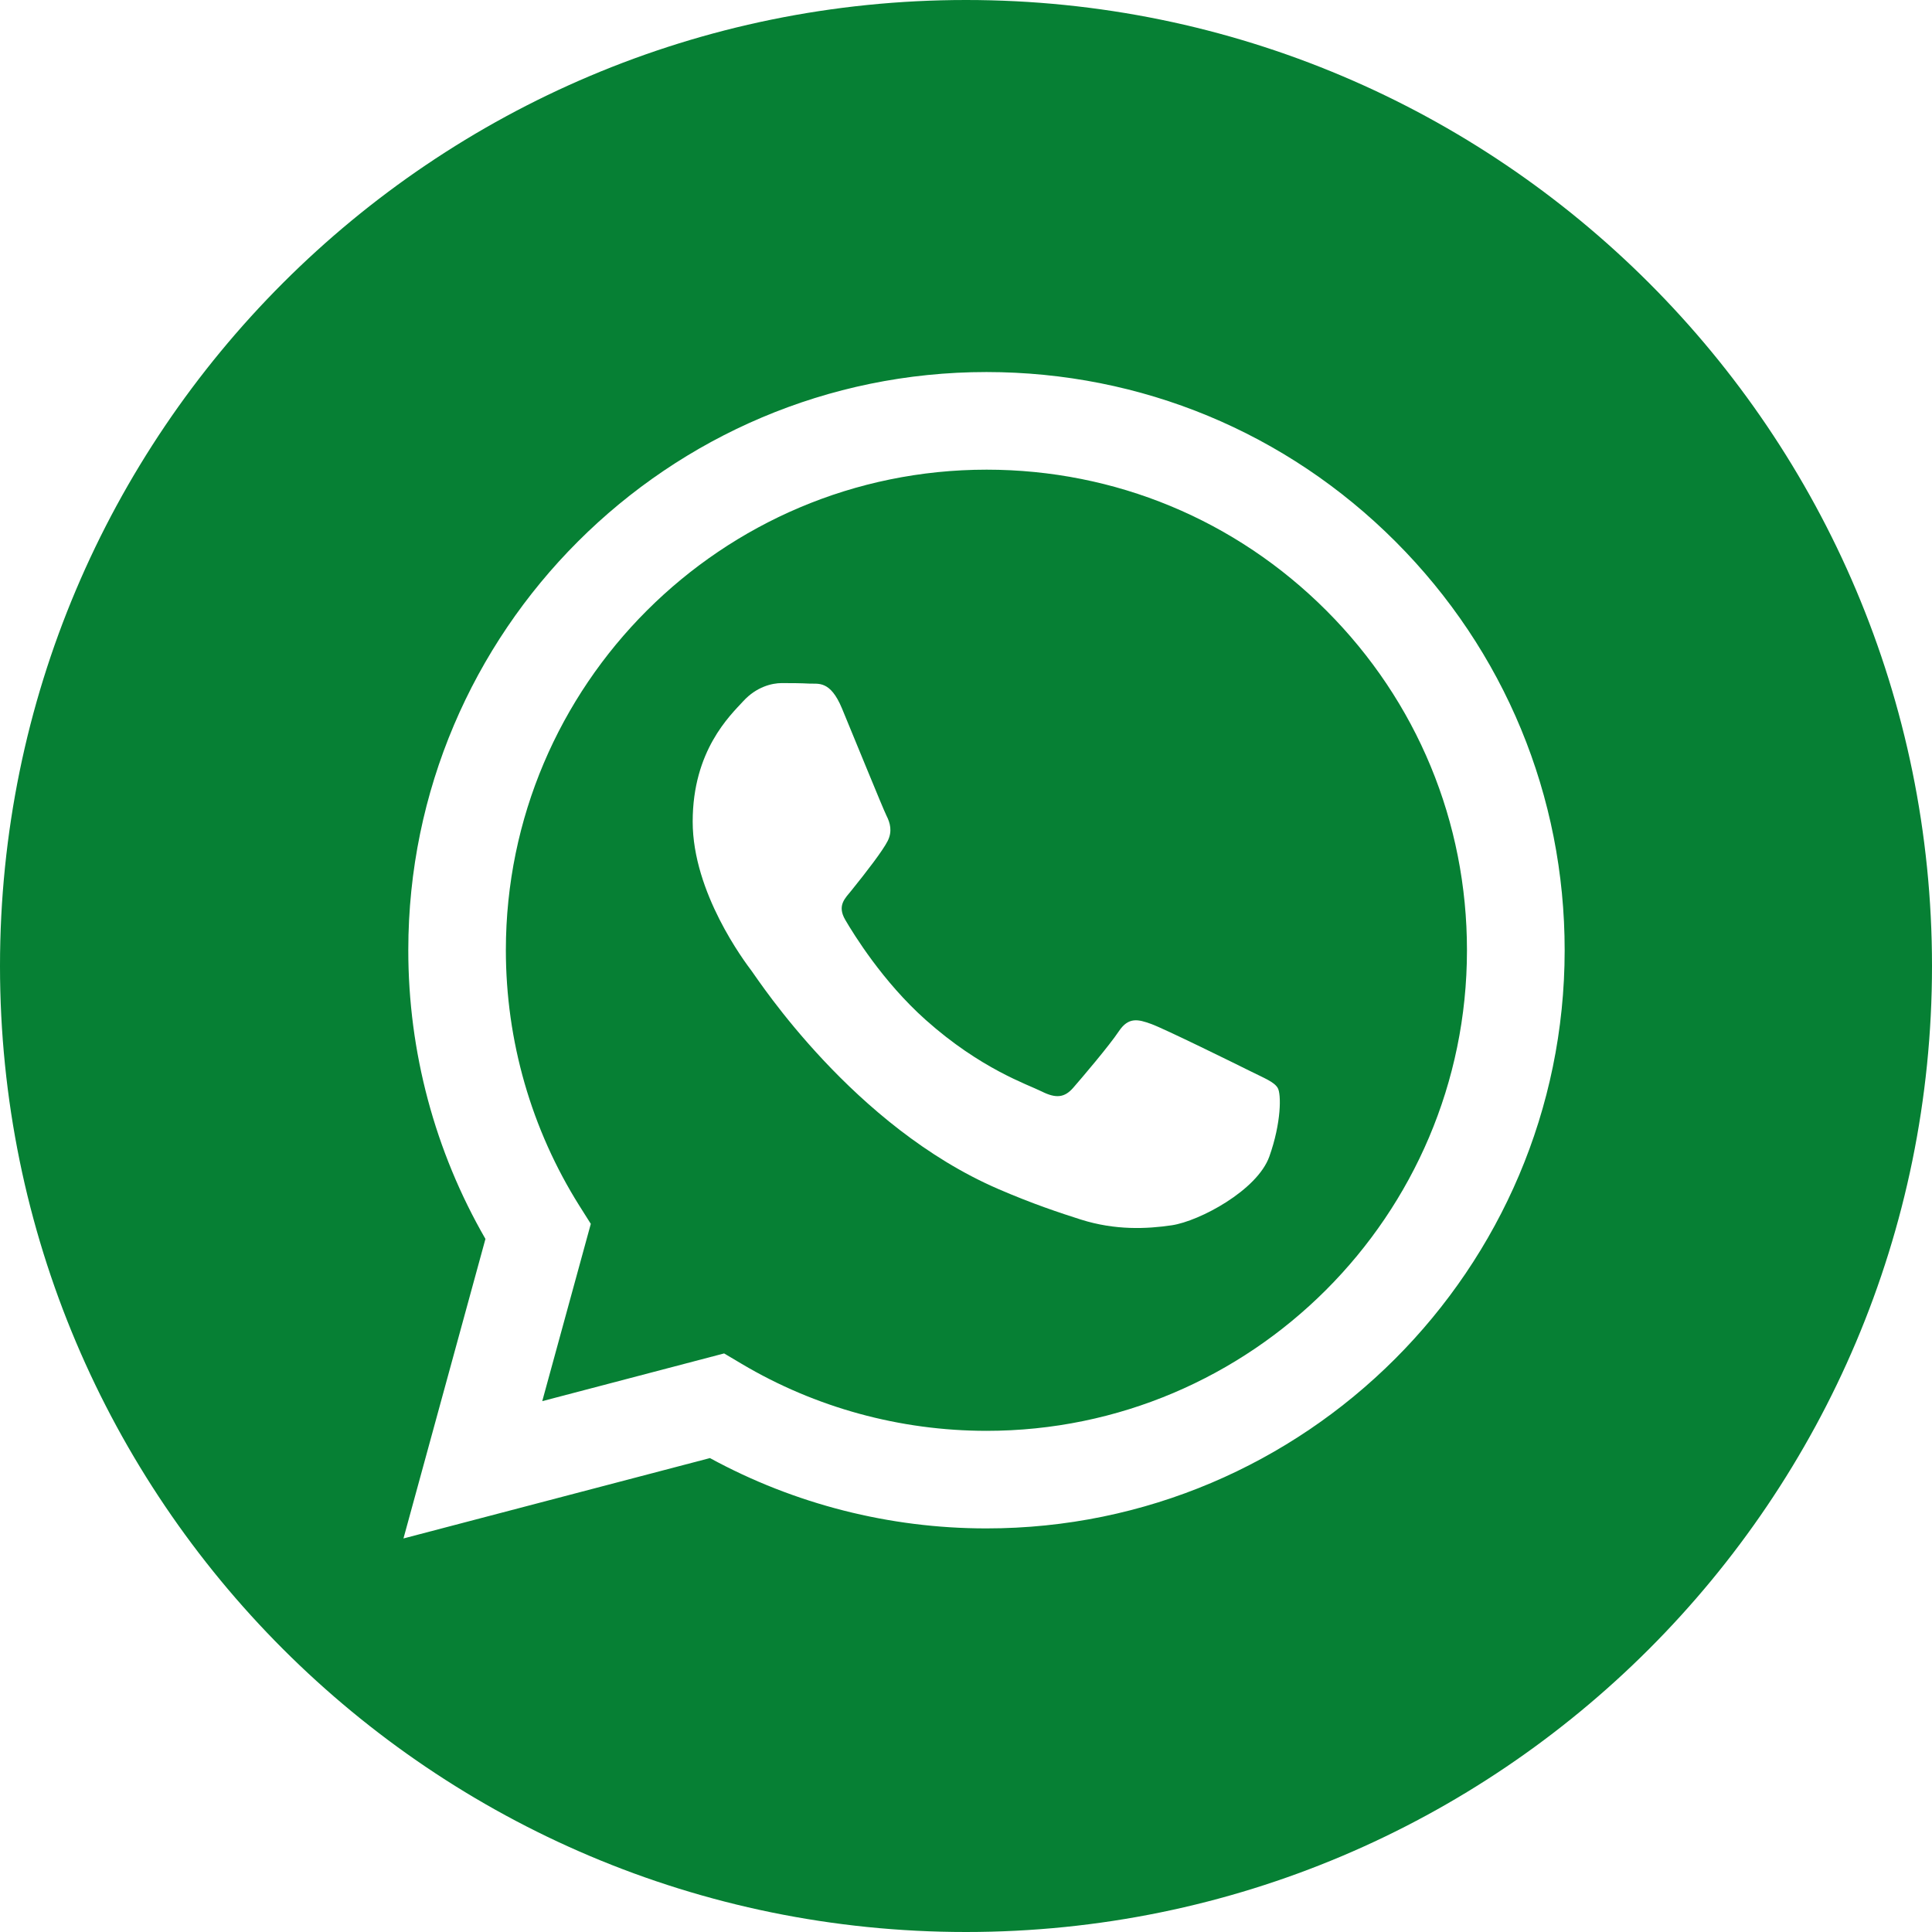
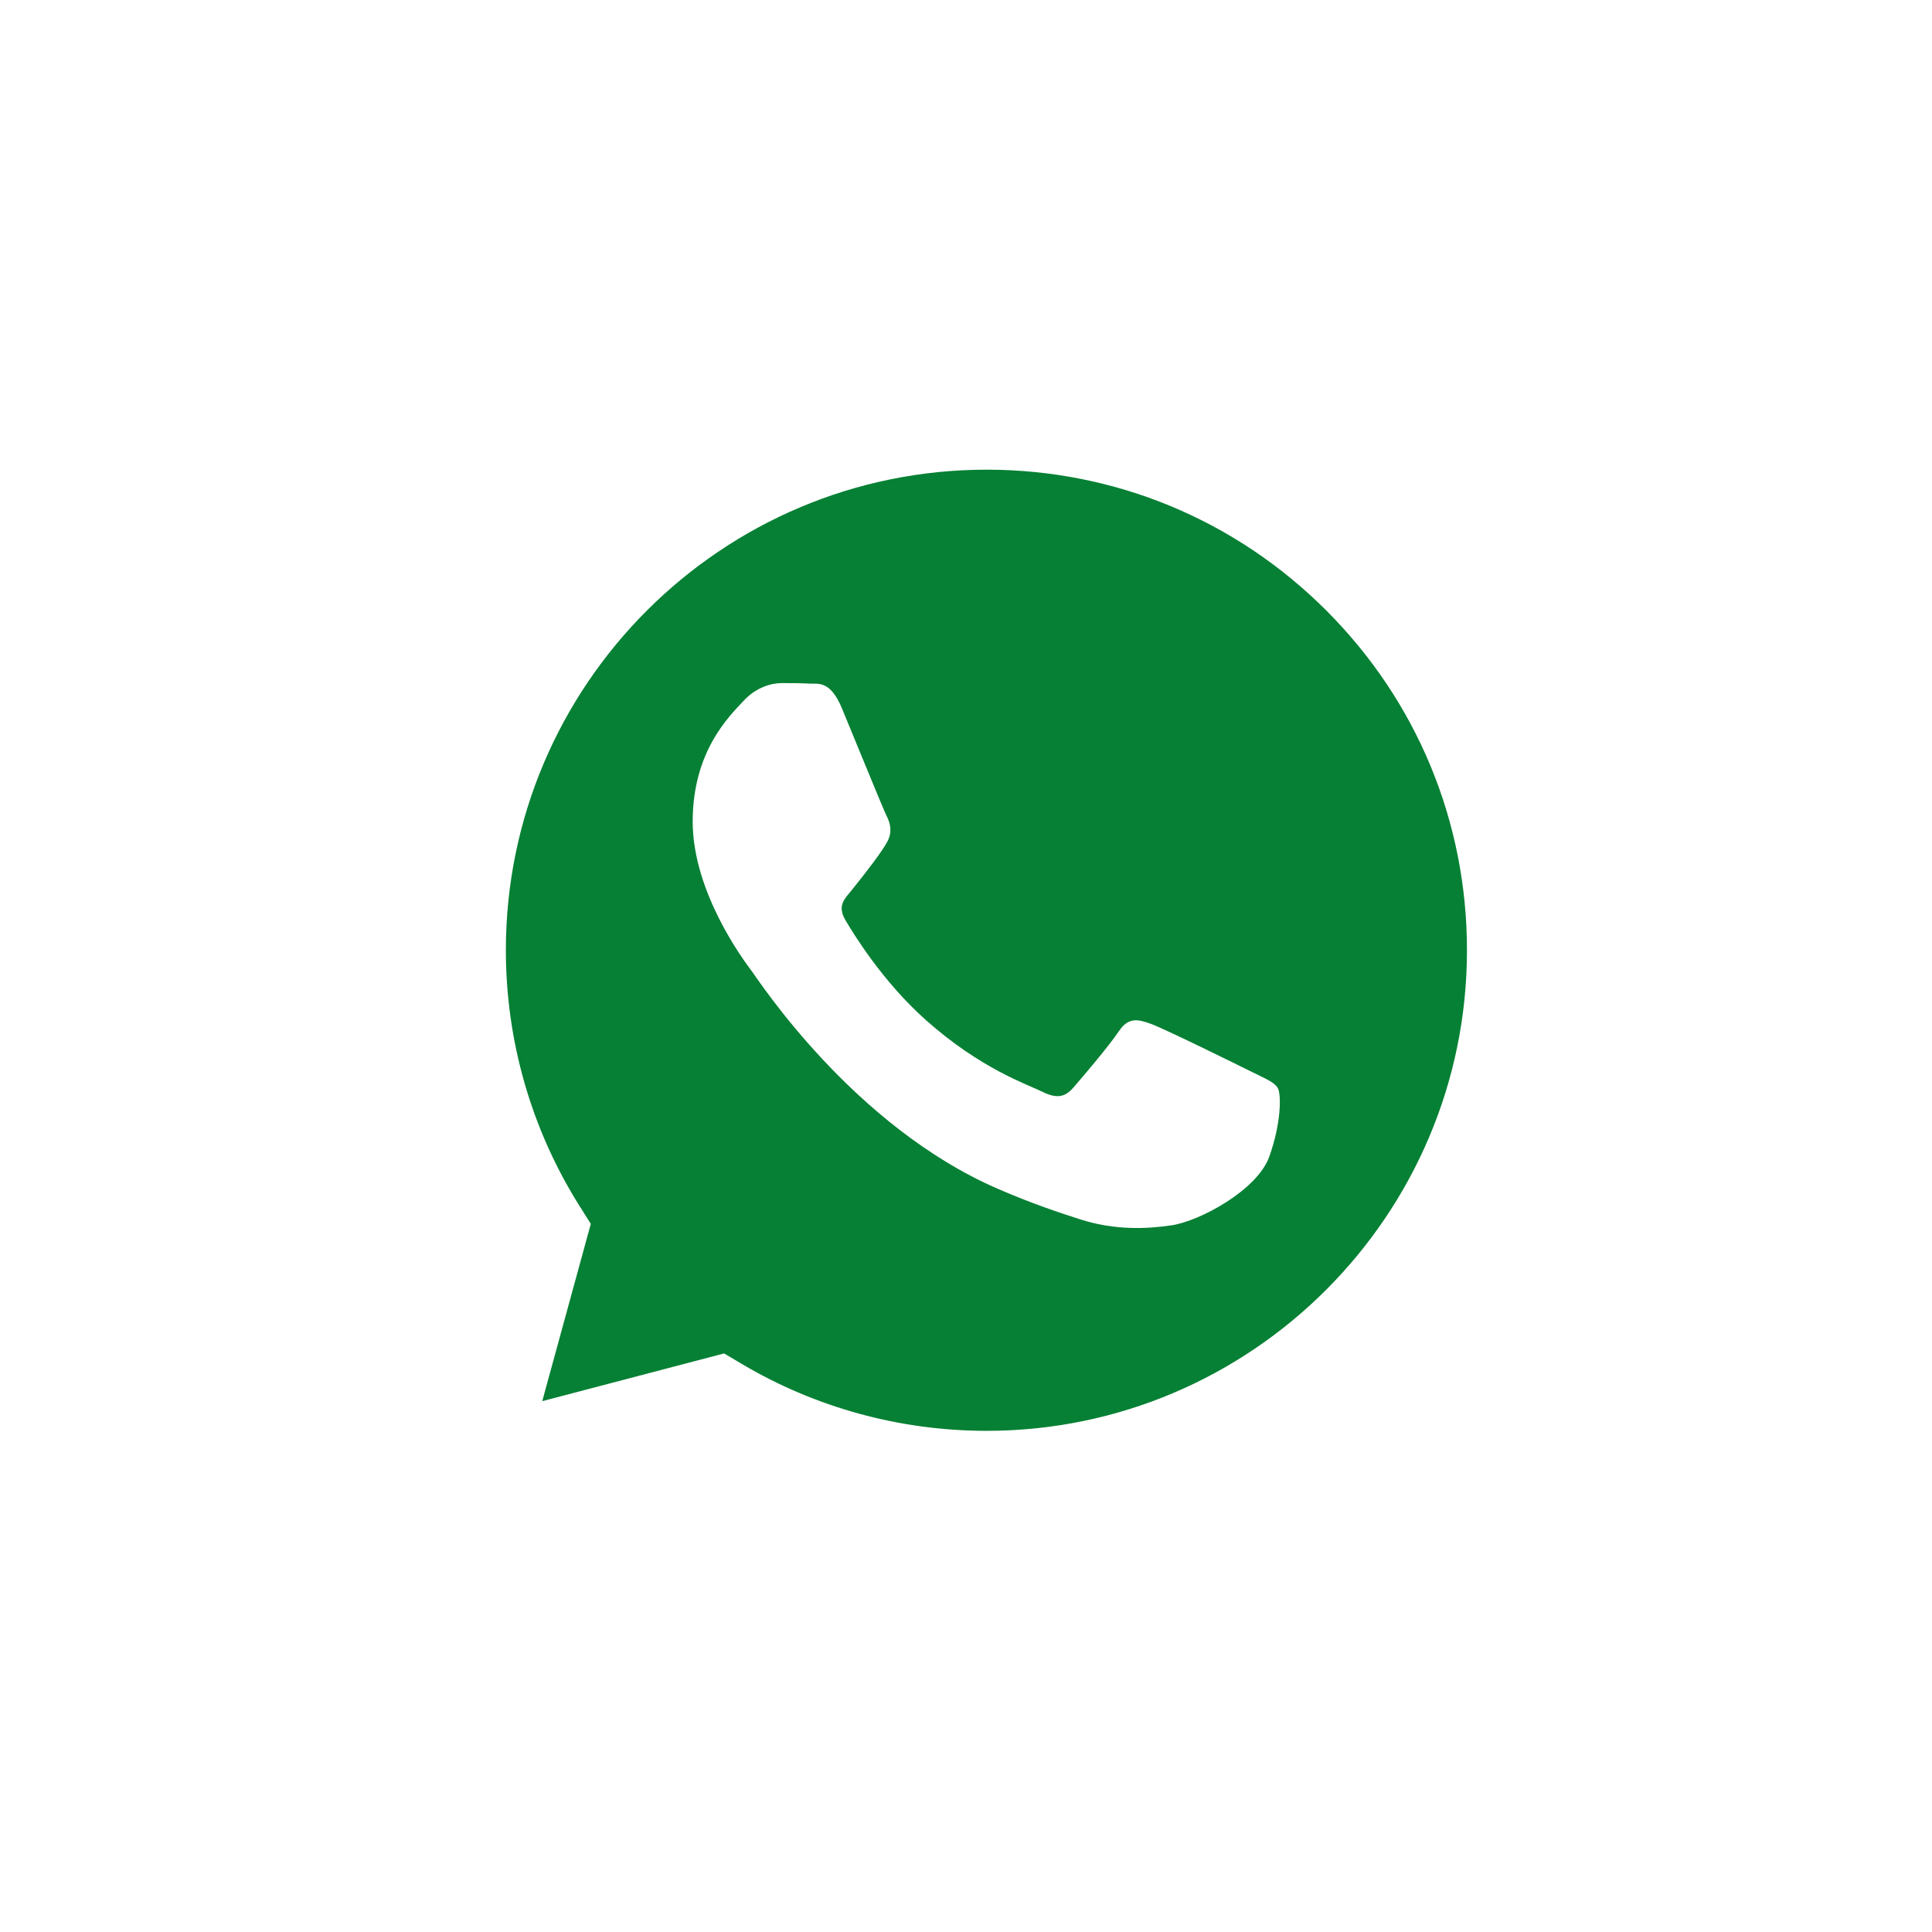
<svg xmlns="http://www.w3.org/2000/svg" width="30" height="30" viewBox="0 0 30 30" fill="none">
-   <path d="M15 0C6.717 0 0 6.717 0 15C0 23.283 6.717 30 15 30C23.283 30 30 23.283 30 15C30 6.717 23.283 0 15 0ZM15.318 23.733C15.318 23.733 15.318 23.733 15.318 23.733H15.314C13.812 23.733 12.335 23.356 11.024 22.641L6.265 23.889L7.538 19.238C6.753 17.877 6.339 16.333 6.34 14.751C6.342 9.803 10.37 5.777 15.318 5.777C17.719 5.778 19.974 6.713 21.669 8.409C23.364 10.106 24.297 12.361 24.296 14.758C24.294 19.707 20.266 23.733 15.318 23.733Z" fill="#068034" />
  <path d="M15.321 7.293C11.205 7.293 7.857 10.639 7.855 14.752C7.855 16.162 8.25 17.534 8.996 18.722L9.174 19.004L8.42 21.757L11.244 21.016L11.517 21.178C12.662 21.858 13.976 22.217 15.315 22.218H15.318C19.43 22.218 22.778 18.871 22.779 14.758C22.78 12.765 22.005 10.891 20.596 9.481C19.187 8.071 17.314 7.294 15.321 7.293ZM19.71 17.959C19.523 18.483 18.627 18.961 18.196 19.026C17.809 19.083 17.32 19.107 16.783 18.937C16.457 18.833 16.039 18.695 15.504 18.464C13.254 17.493 11.784 15.228 11.672 15.078C11.56 14.929 10.756 13.862 10.756 12.758C10.756 11.655 11.335 11.112 11.541 10.888C11.747 10.663 11.99 10.607 12.139 10.607C12.289 10.607 12.438 10.608 12.569 10.615C12.707 10.622 12.892 10.562 13.074 11C13.261 11.449 13.709 12.553 13.765 12.665C13.822 12.777 13.859 12.908 13.784 13.058C13.709 13.207 13.461 13.53 13.223 13.825C13.124 13.948 12.994 14.058 13.125 14.283C13.256 14.507 13.706 15.241 14.373 15.836C15.23 16.6 15.953 16.837 16.177 16.949C16.401 17.061 16.532 17.042 16.663 16.893C16.794 16.743 17.224 16.238 17.373 16.014C17.523 15.789 17.672 15.826 17.878 15.901C18.084 15.976 19.186 16.519 19.411 16.631C19.635 16.743 19.784 16.799 19.84 16.893C19.897 16.986 19.897 17.435 19.71 17.959Z" fill="#068034" />
</svg>